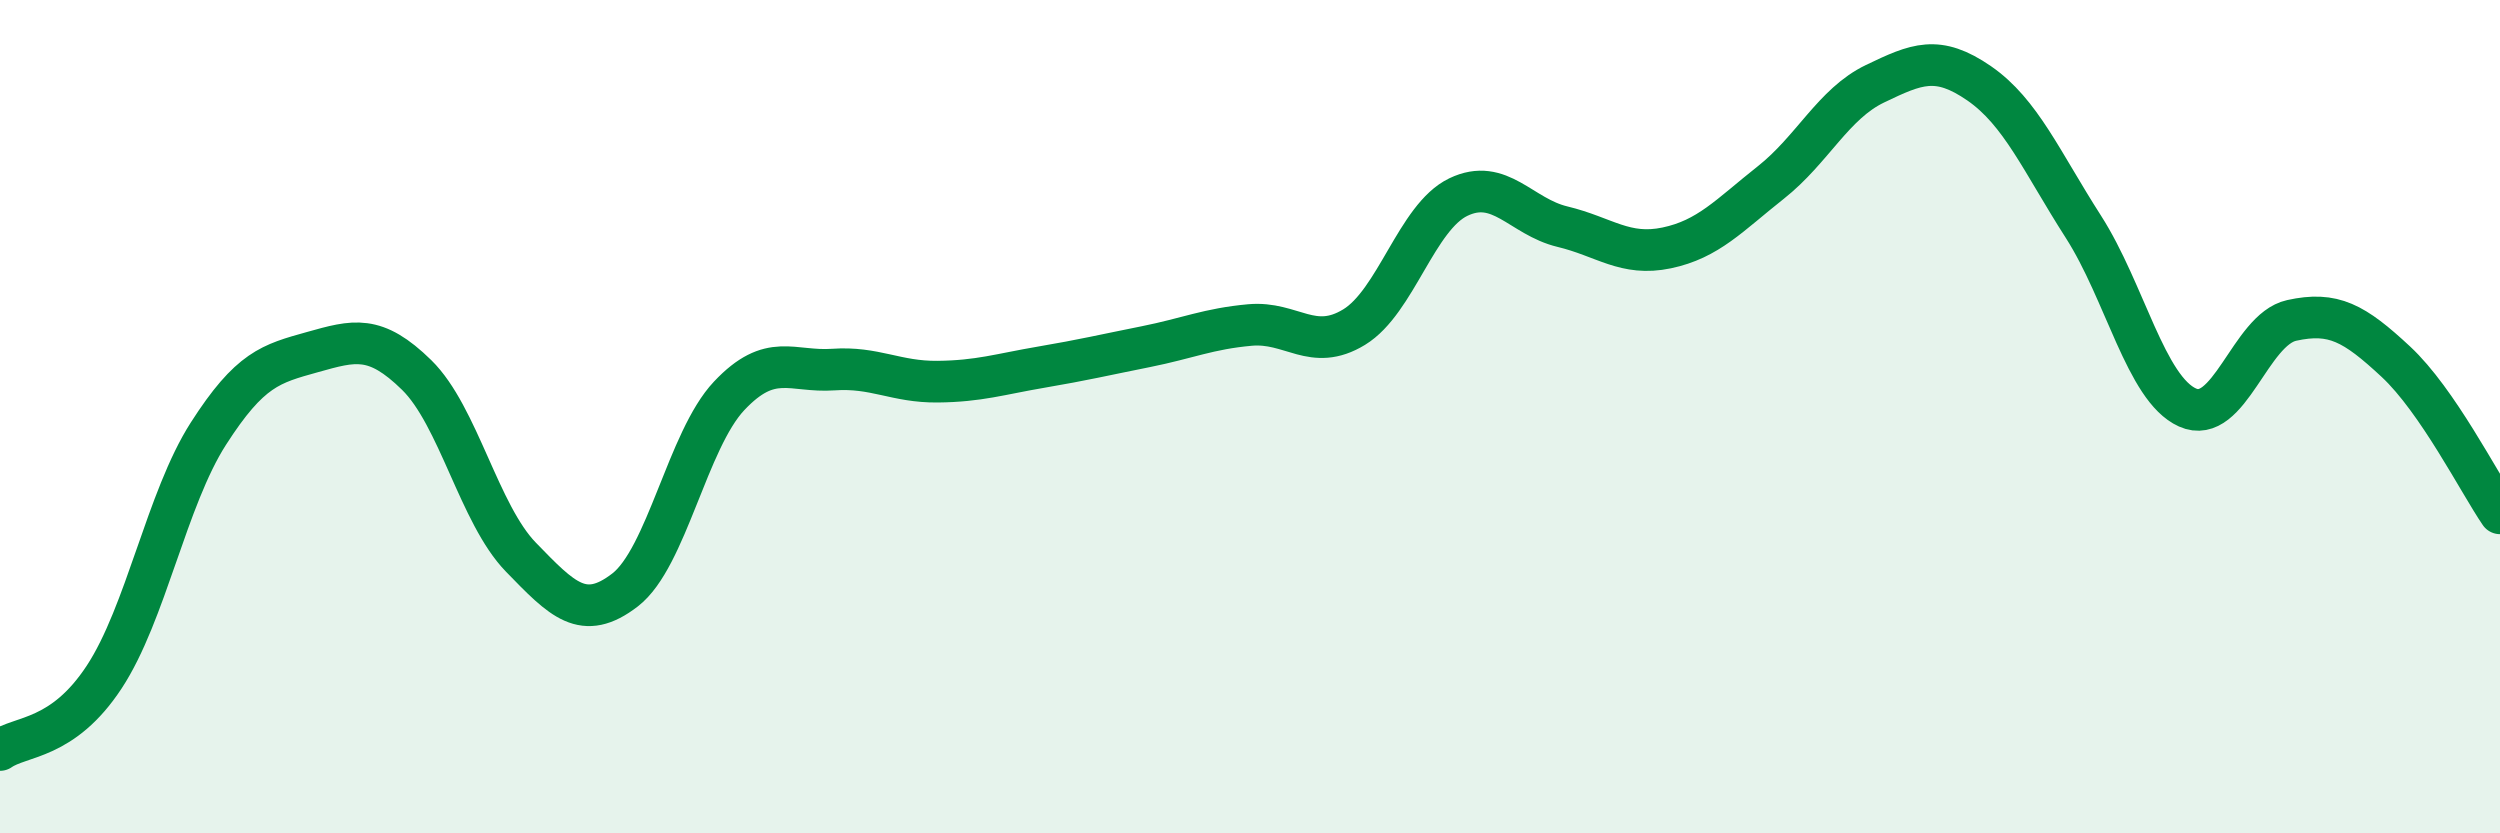
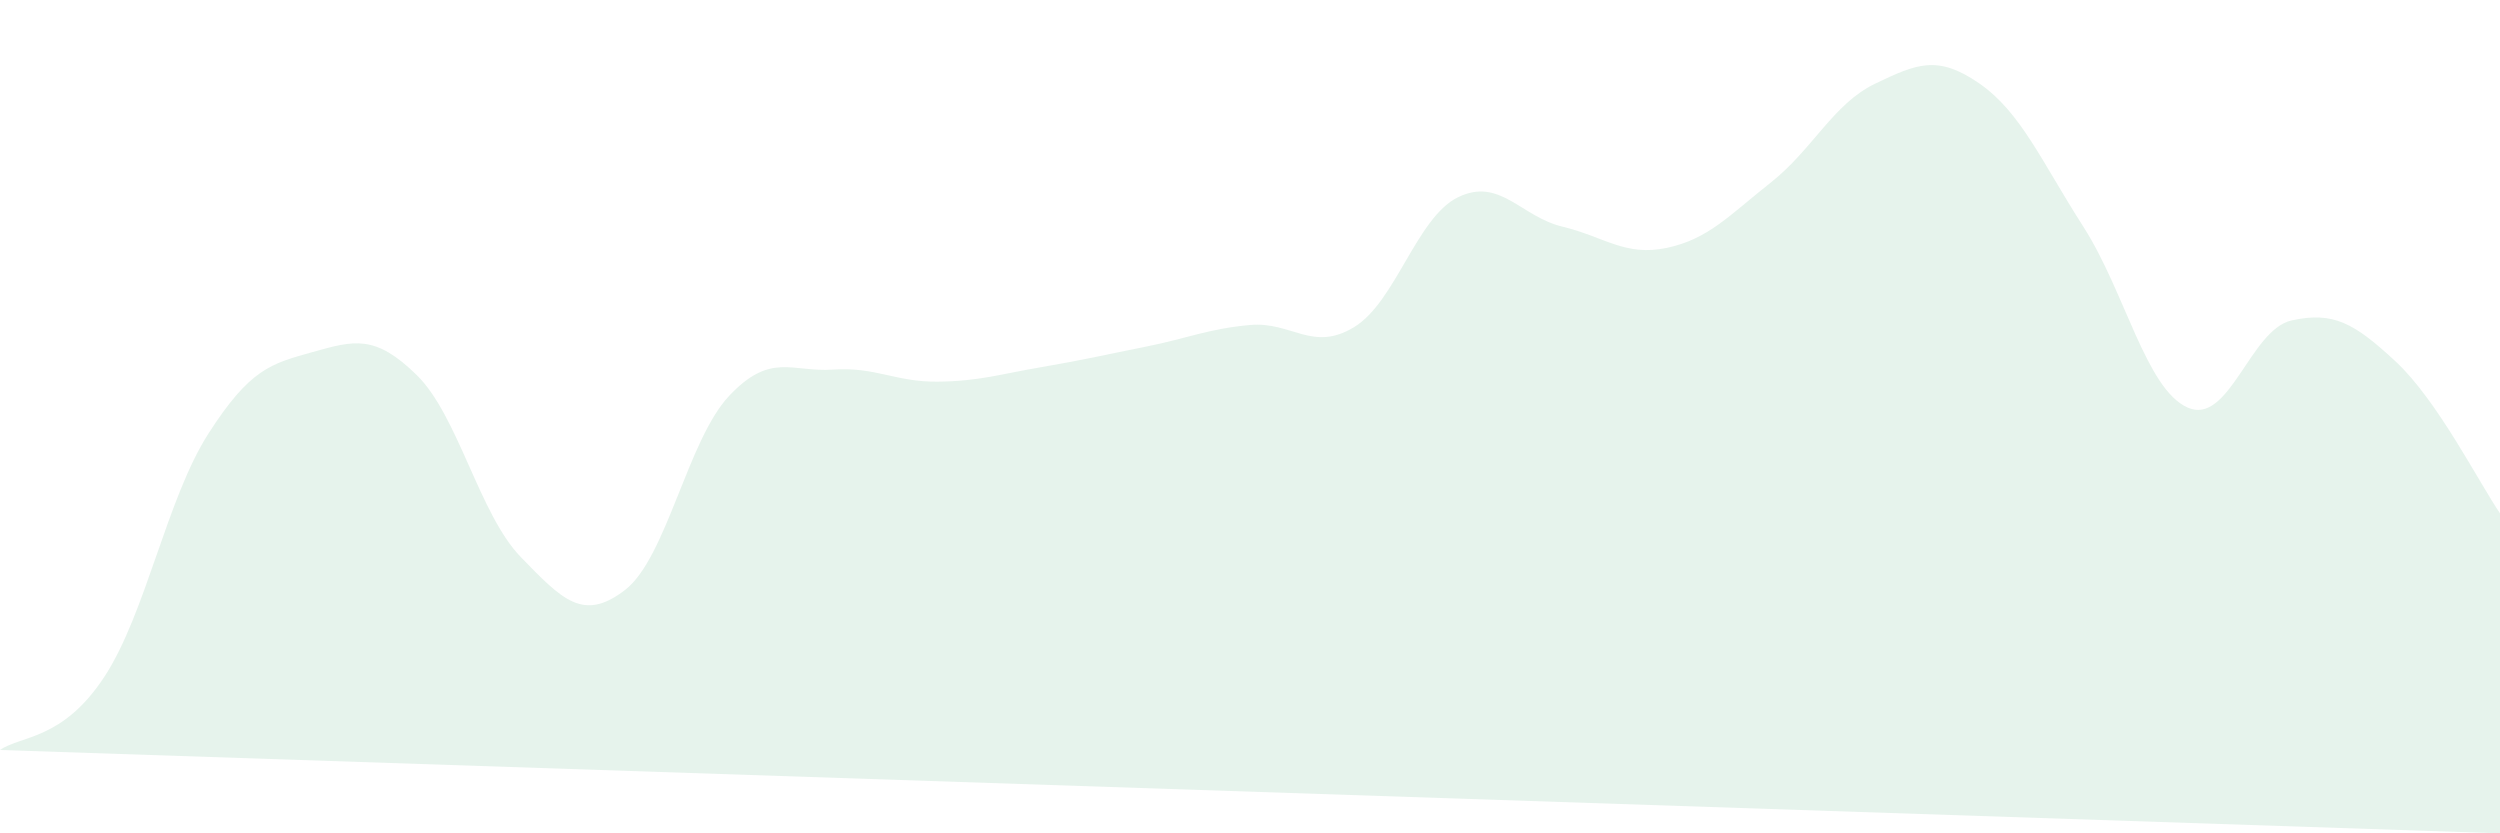
<svg xmlns="http://www.w3.org/2000/svg" width="60" height="20" viewBox="0 0 60 20">
-   <path d="M 0,18 C 0.5,17.65 1.5,17.77 2.5,16.25 C 3.5,14.73 4,11.97 5,10.41 C 6,8.85 6.5,8.73 7.5,8.45 C 8.5,8.17 9,8.02 10,9 C 11,9.98 11.5,12.34 12.5,13.37 C 13.5,14.4 14,14.93 15,14.16 C 16,13.39 16.5,10.56 17.5,9.5 C 18.5,8.44 19,8.94 20,8.87 C 21,8.8 21.5,9.17 22.5,9.16 C 23.5,9.15 24,8.98 25,8.81 C 26,8.64 26.5,8.52 27.5,8.32 C 28.5,8.12 29,7.89 30,7.8 C 31,7.71 31.5,8.46 32.5,7.85 C 33.5,7.24 34,5.21 35,4.73 C 36,4.25 36.5,5.2 37.5,5.44 C 38.5,5.68 39,6.16 40,5.95 C 41,5.74 41.5,5.17 42.5,4.38 C 43.5,3.59 44,2.49 45,2.01 C 46,1.53 46.5,1.31 47.5,2 C 48.5,2.69 49,3.88 50,5.44 C 51,7 51.5,9.33 52.5,9.78 C 53.5,10.23 54,7.91 55,7.69 C 56,7.47 56.5,7.75 57.5,8.68 C 58.5,9.61 59.5,11.59 60,12.32L60 20L0 20Z" fill="#008740" opacity="0.1" stroke-linecap="round" stroke-linejoin="round" />
-   <path d="M 0,18 C 0.5,17.65 1.5,17.77 2.5,16.25 C 3.5,14.73 4,11.97 5,10.41 C 6,8.85 6.5,8.73 7.5,8.45 C 8.5,8.17 9,8.02 10,9 C 11,9.98 11.5,12.34 12.5,13.37 C 13.5,14.4 14,14.93 15,14.16 C 16,13.39 16.5,10.56 17.5,9.5 C 18.5,8.44 19,8.94 20,8.87 C 21,8.8 21.5,9.17 22.5,9.16 C 23.5,9.15 24,8.98 25,8.81 C 26,8.64 26.5,8.52 27.5,8.32 C 28.5,8.12 29,7.89 30,7.8 C 31,7.71 31.5,8.46 32.5,7.85 C 33.5,7.24 34,5.21 35,4.73 C 36,4.25 36.5,5.2 37.5,5.44 C 38.5,5.68 39,6.16 40,5.95 C 41,5.74 41.5,5.17 42.5,4.38 C 43.5,3.59 44,2.49 45,2.01 C 46,1.53 46.5,1.31 47.5,2 C 48.5,2.69 49,3.88 50,5.44 C 51,7 51.5,9.33 52.5,9.78 C 53.5,10.23 54,7.91 55,7.69 C 56,7.47 56.5,7.75 57.5,8.68 C 58.5,9.61 59.5,11.59 60,12.32" stroke="#008740" stroke-width="1" fill="none" stroke-linecap="round" stroke-linejoin="round" />
+   <path d="M 0,18 C 0.5,17.65 1.5,17.77 2.5,16.25 C 3.5,14.73 4,11.97 5,10.41 C 6,8.85 6.5,8.73 7.5,8.45 C 8.5,8.17 9,8.02 10,9 C 11,9.98 11.5,12.34 12.5,13.37 C 13.5,14.4 14,14.93 15,14.16 C 16,13.39 16.5,10.56 17.5,9.5 C 18.5,8.44 19,8.94 20,8.87 C 21,8.8 21.5,9.17 22.5,9.16 C 23.5,9.15 24,8.98 25,8.81 C 26,8.64 26.5,8.52 27.5,8.32 C 28.5,8.12 29,7.89 30,7.8 C 31,7.71 31.5,8.46 32.5,7.85 C 33.5,7.24 34,5.21 35,4.73 C 36,4.25 36.5,5.2 37.5,5.44 C 38.5,5.68 39,6.16 40,5.95 C 41,5.74 41.5,5.17 42.5,4.38 C 43.5,3.59 44,2.49 45,2.01 C 46,1.53 46.5,1.31 47.5,2 C 48.5,2.69 49,3.88 50,5.44 C 51,7 51.5,9.33 52.5,9.78 C 53.5,10.23 54,7.91 55,7.69 C 56,7.47 56.5,7.75 57.5,8.68 C 58.5,9.61 59.5,11.59 60,12.32L60 20Z" fill="#008740" opacity="0.1" stroke-linecap="round" stroke-linejoin="round" />
</svg>